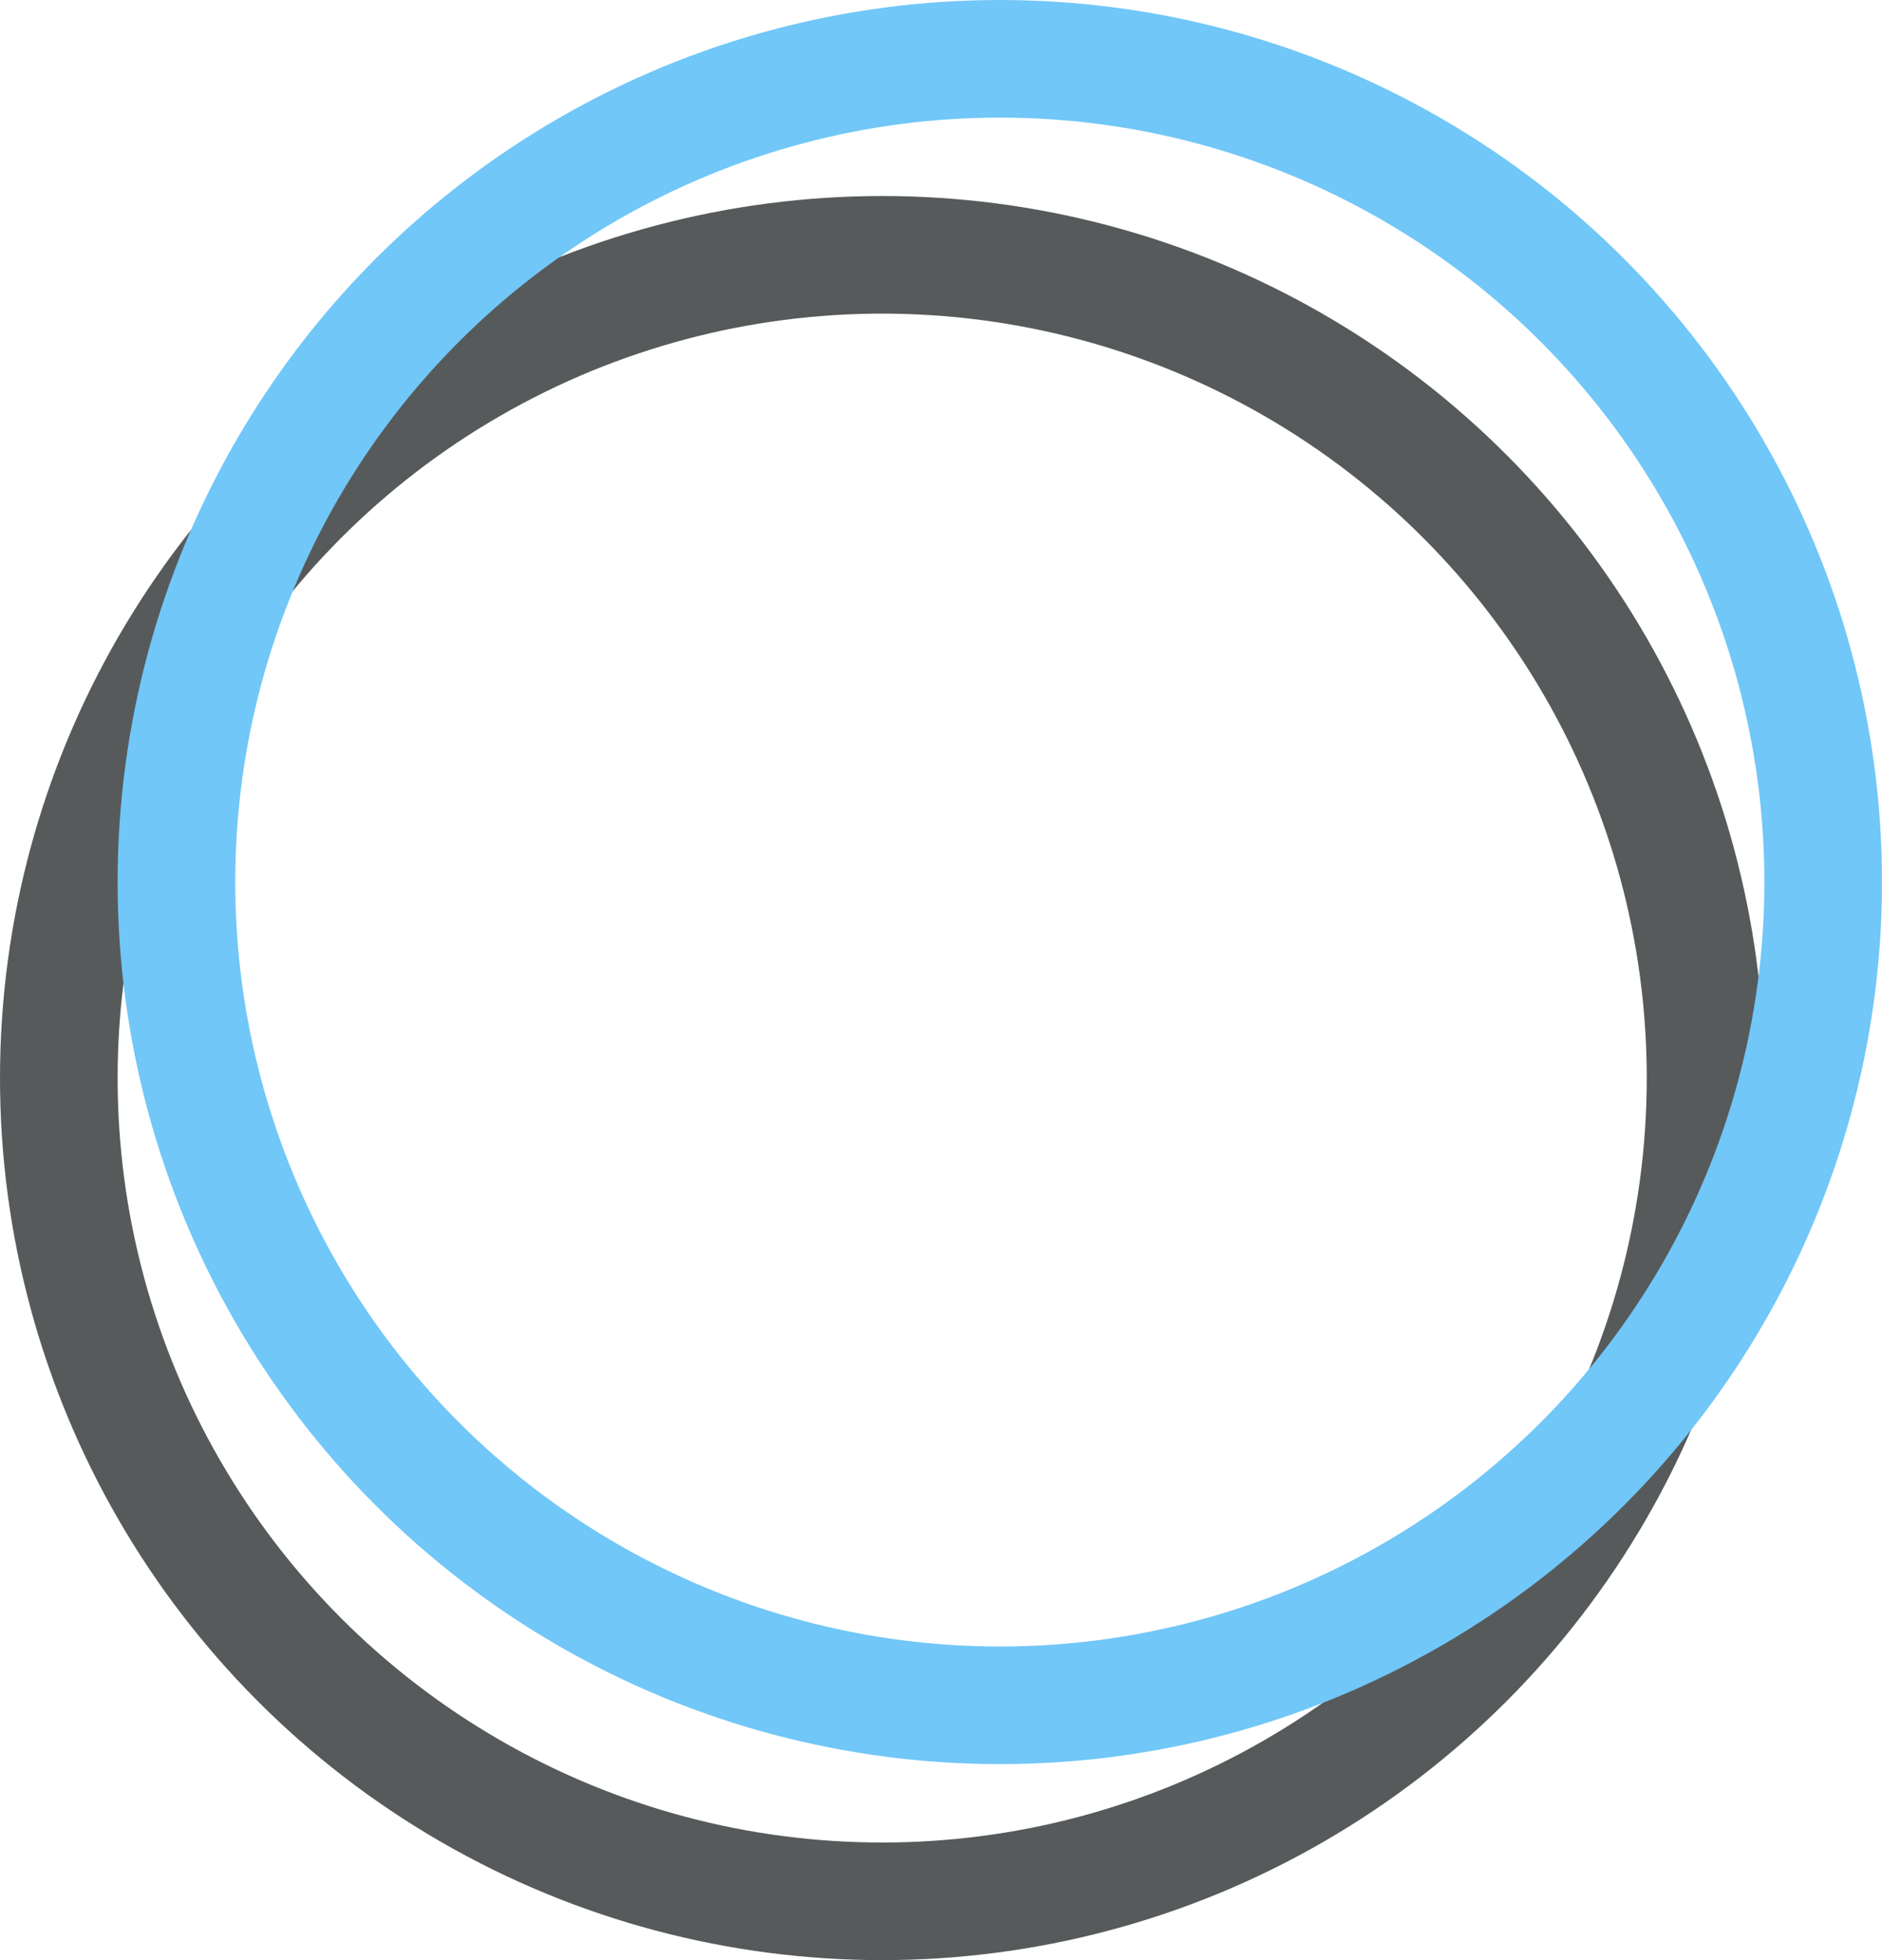
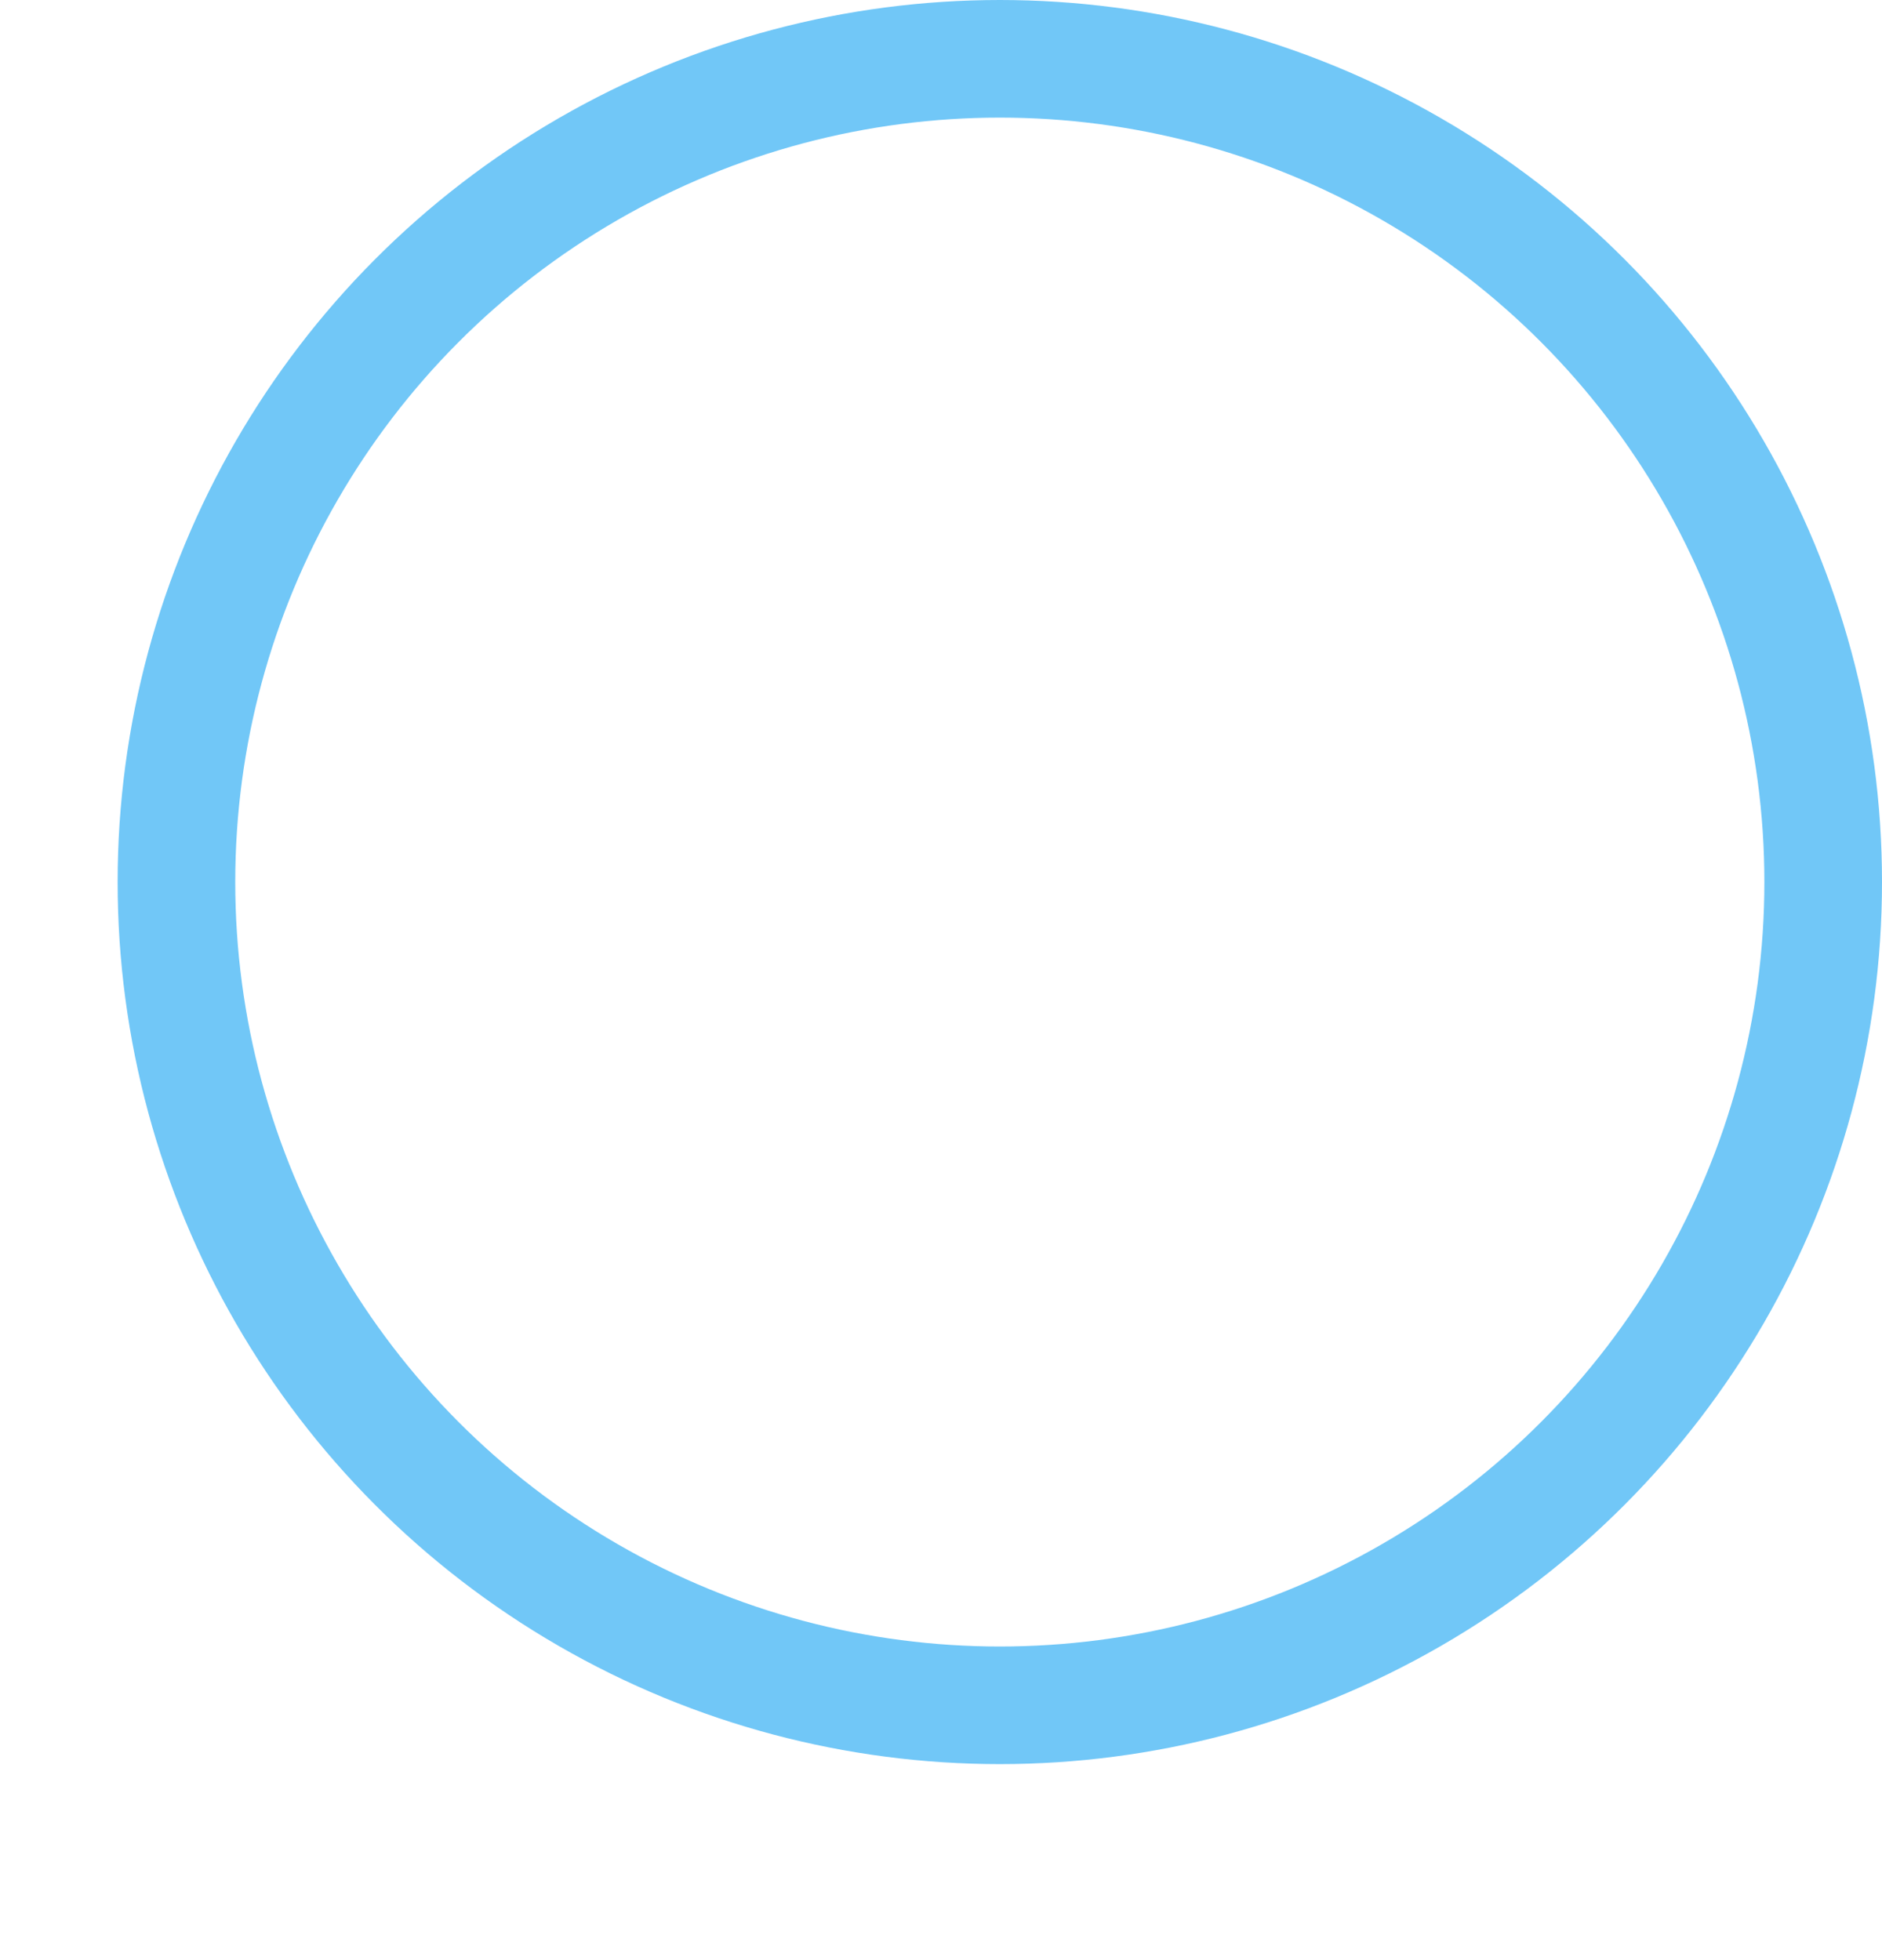
<svg xmlns="http://www.w3.org/2000/svg" width="48" height="50" viewBox="0 0 48 50" fill="none">
  <g opacity="0.7">
-     <circle cx="22.5" cy="27.5" r="21" stroke="#0F1416" stroke-width="3" />
    <circle cx="25.5" cy="22.5" r="21" stroke="#35AFF4" stroke-width="3" />
  </g>
</svg>